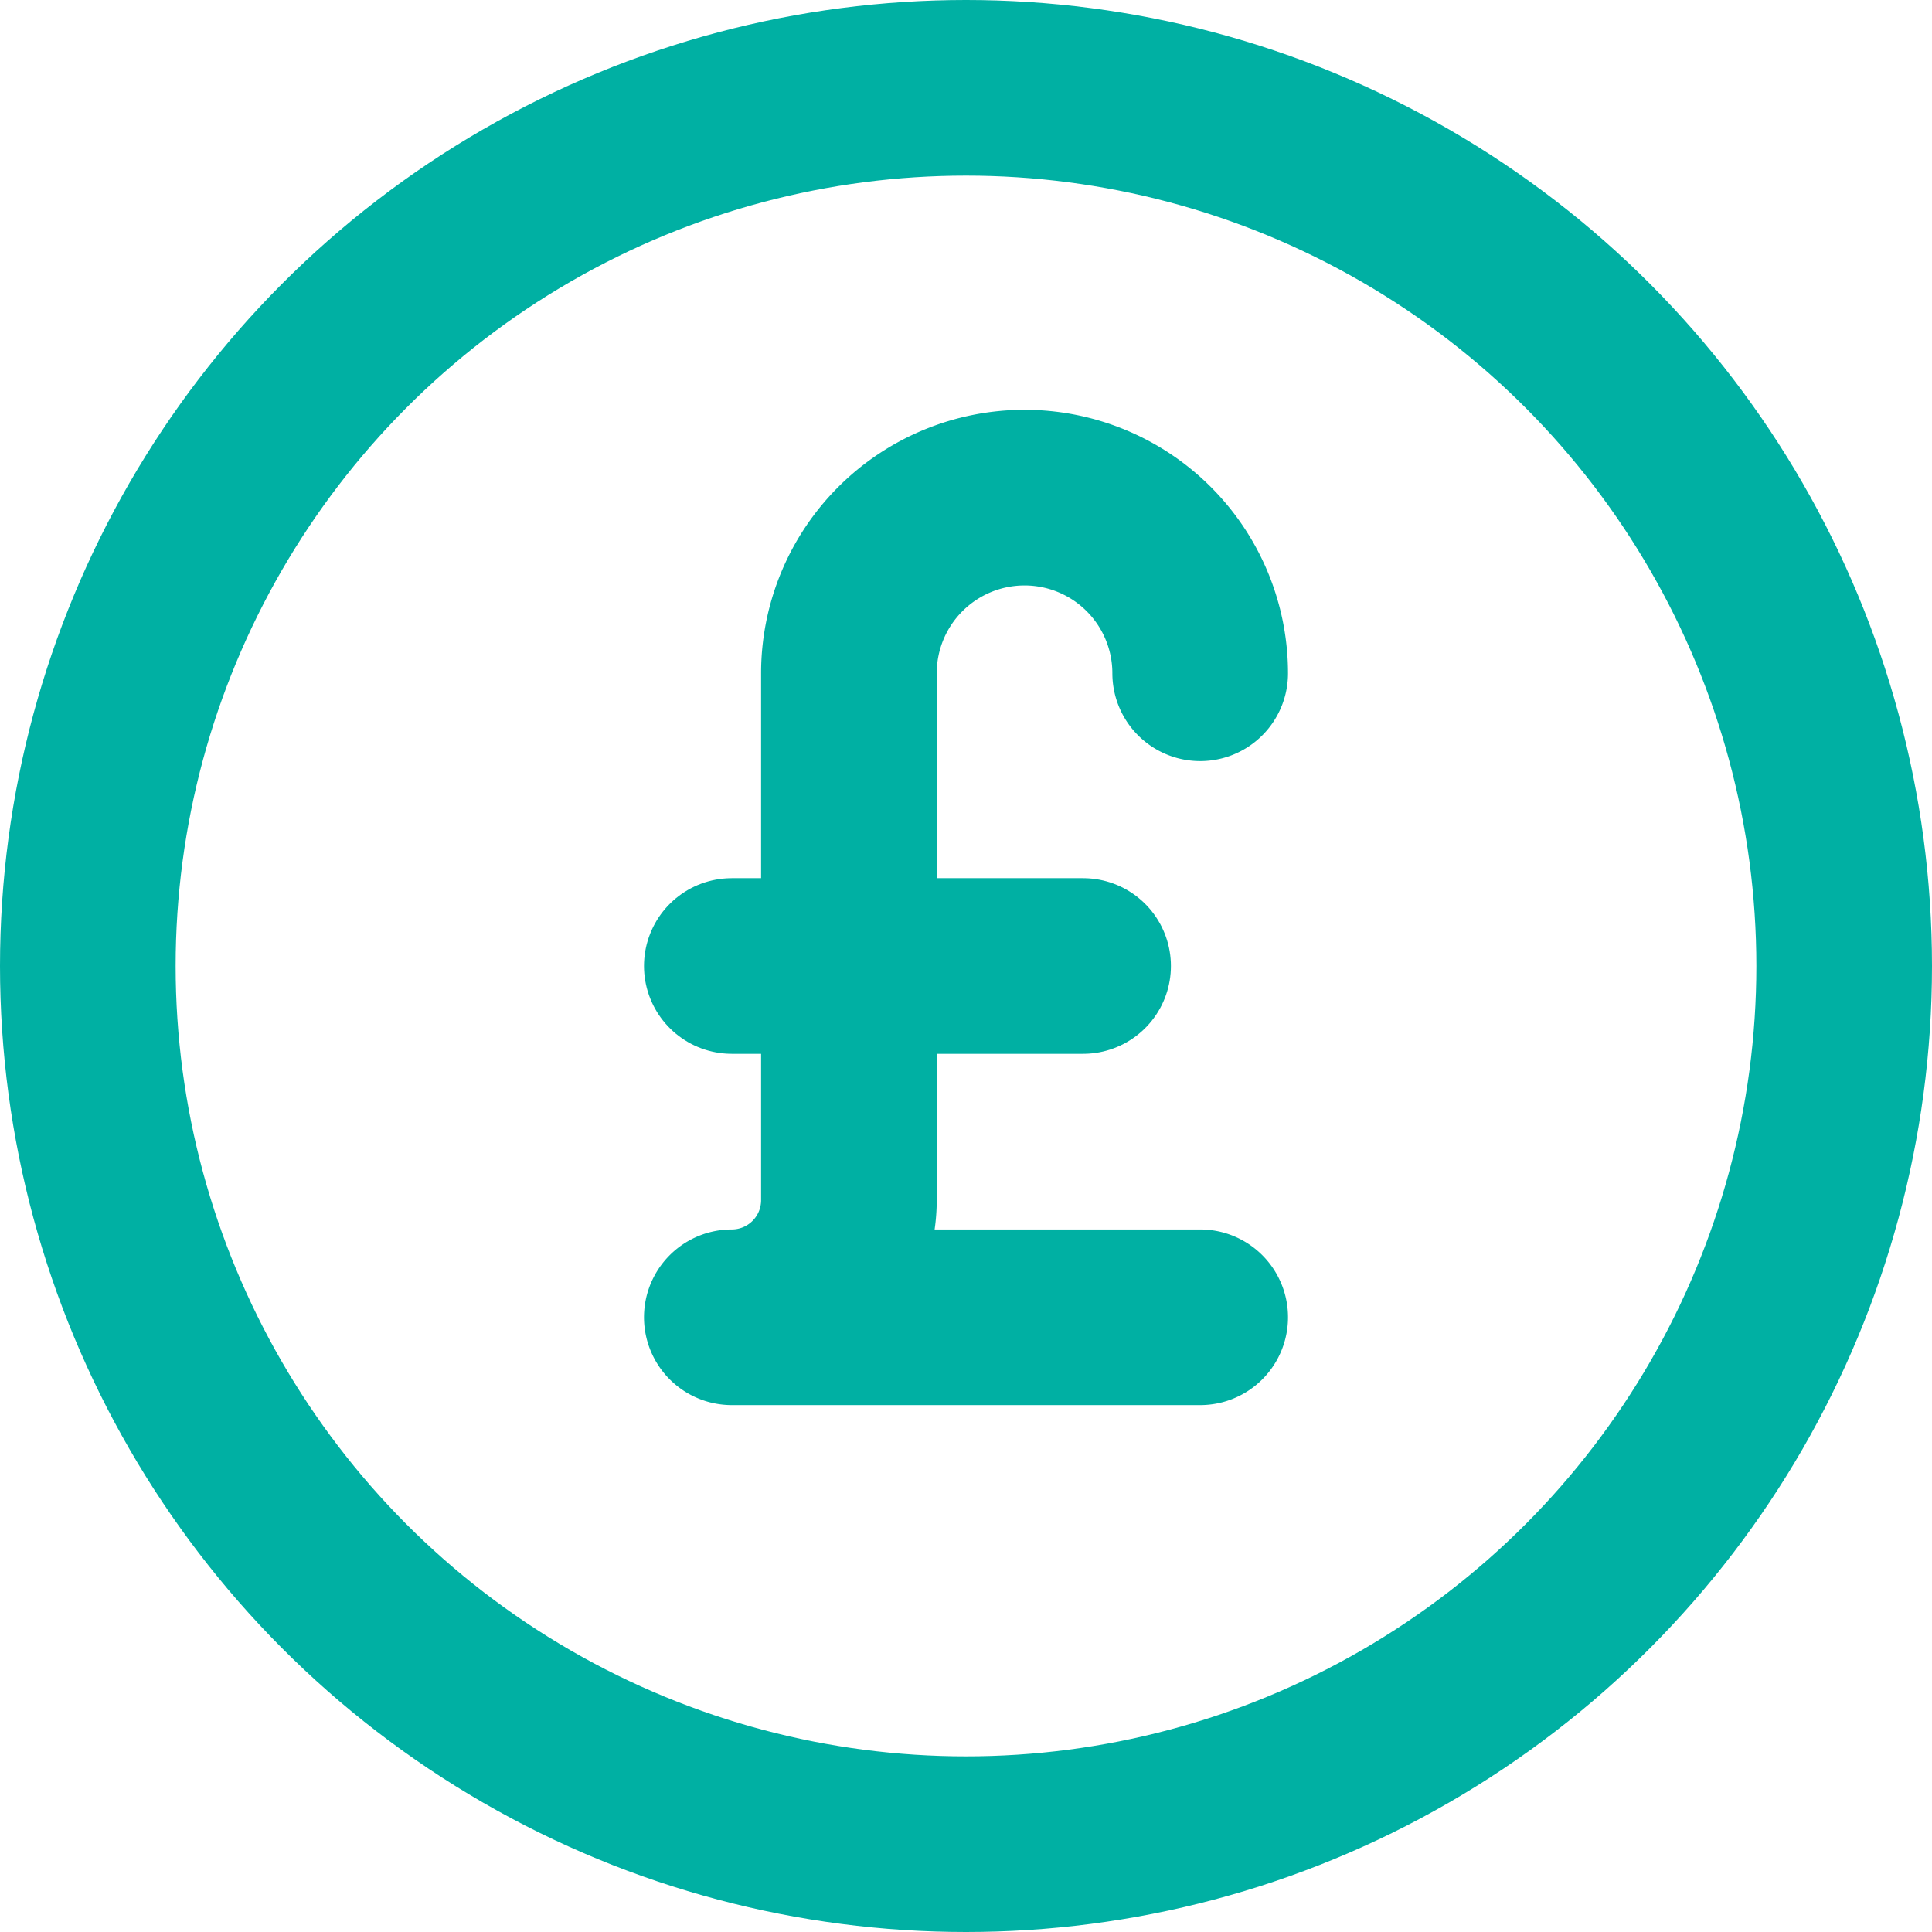
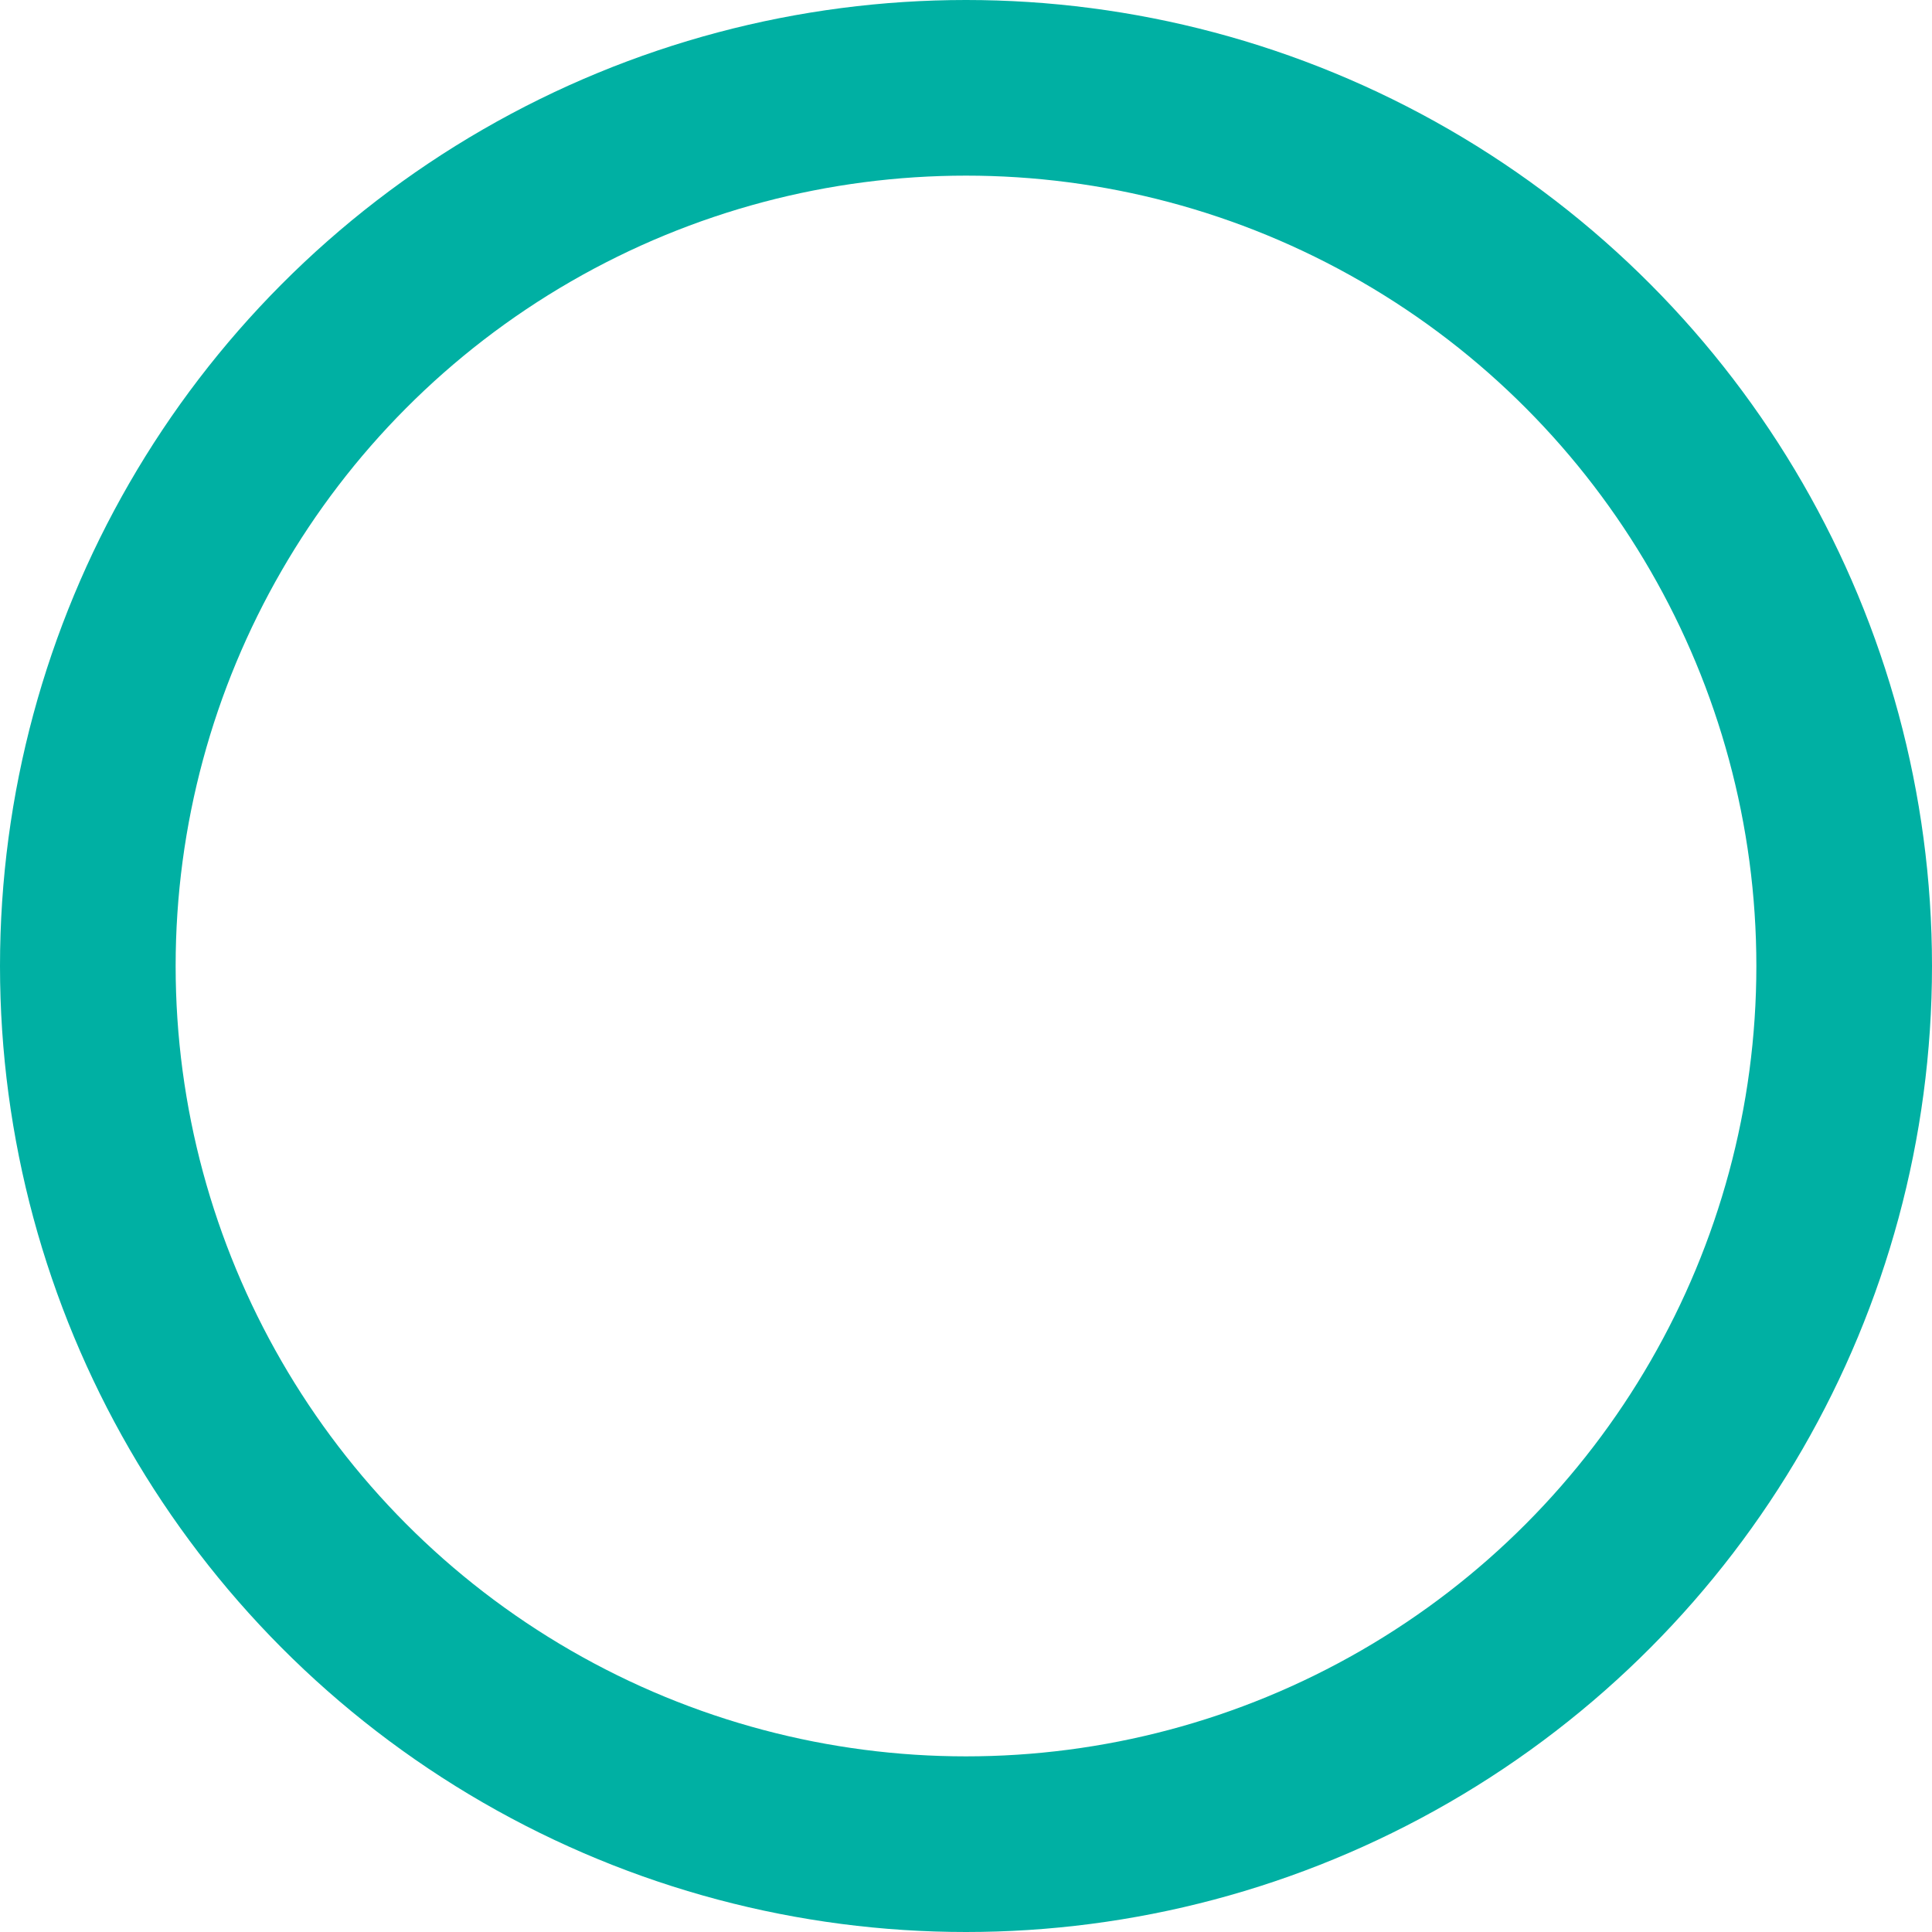
<svg xmlns="http://www.w3.org/2000/svg" width="16.5" height="16.5" viewBox="0 0 16.5 16.5">
  <g id="streamline-icon-currency-pound-circle_40x40" data-name="streamline-icon-currency-pound-circle@40x40" transform="translate(0.75 0.75)">
    <g id="Group_7" data-name="Group 7">
      <circle id="Ellipse_7" data-name="Ellipse 7" cx="7.5" cy="7.5" r="7.5" fill="none" stroke="#00b0a3" stroke-linecap="round" stroke-linejoin="round" stroke-width="1.5" />
      <g id="Group_6" data-name="Group 6" transform="translate(5.5 3.5)">
-         <path id="Path_61" data-name="Path 61" d="M19,11.5a1.5,1.5,0,0,0-3,0V16a1,1,0,0,1-1,1h4" transform="translate(-15 -10)" fill="none" stroke="#00b0a3" stroke-linecap="round" stroke-linejoin="round" stroke-width="1.5" />
-         <line id="Line_8" data-name="Line 8" x2="3" transform="translate(0 4)" fill="none" stroke="#00b0a3" stroke-linecap="round" stroke-linejoin="round" stroke-width="1.5" />
-       </g>
+         </g>
    </g>
  </g>
</svg>